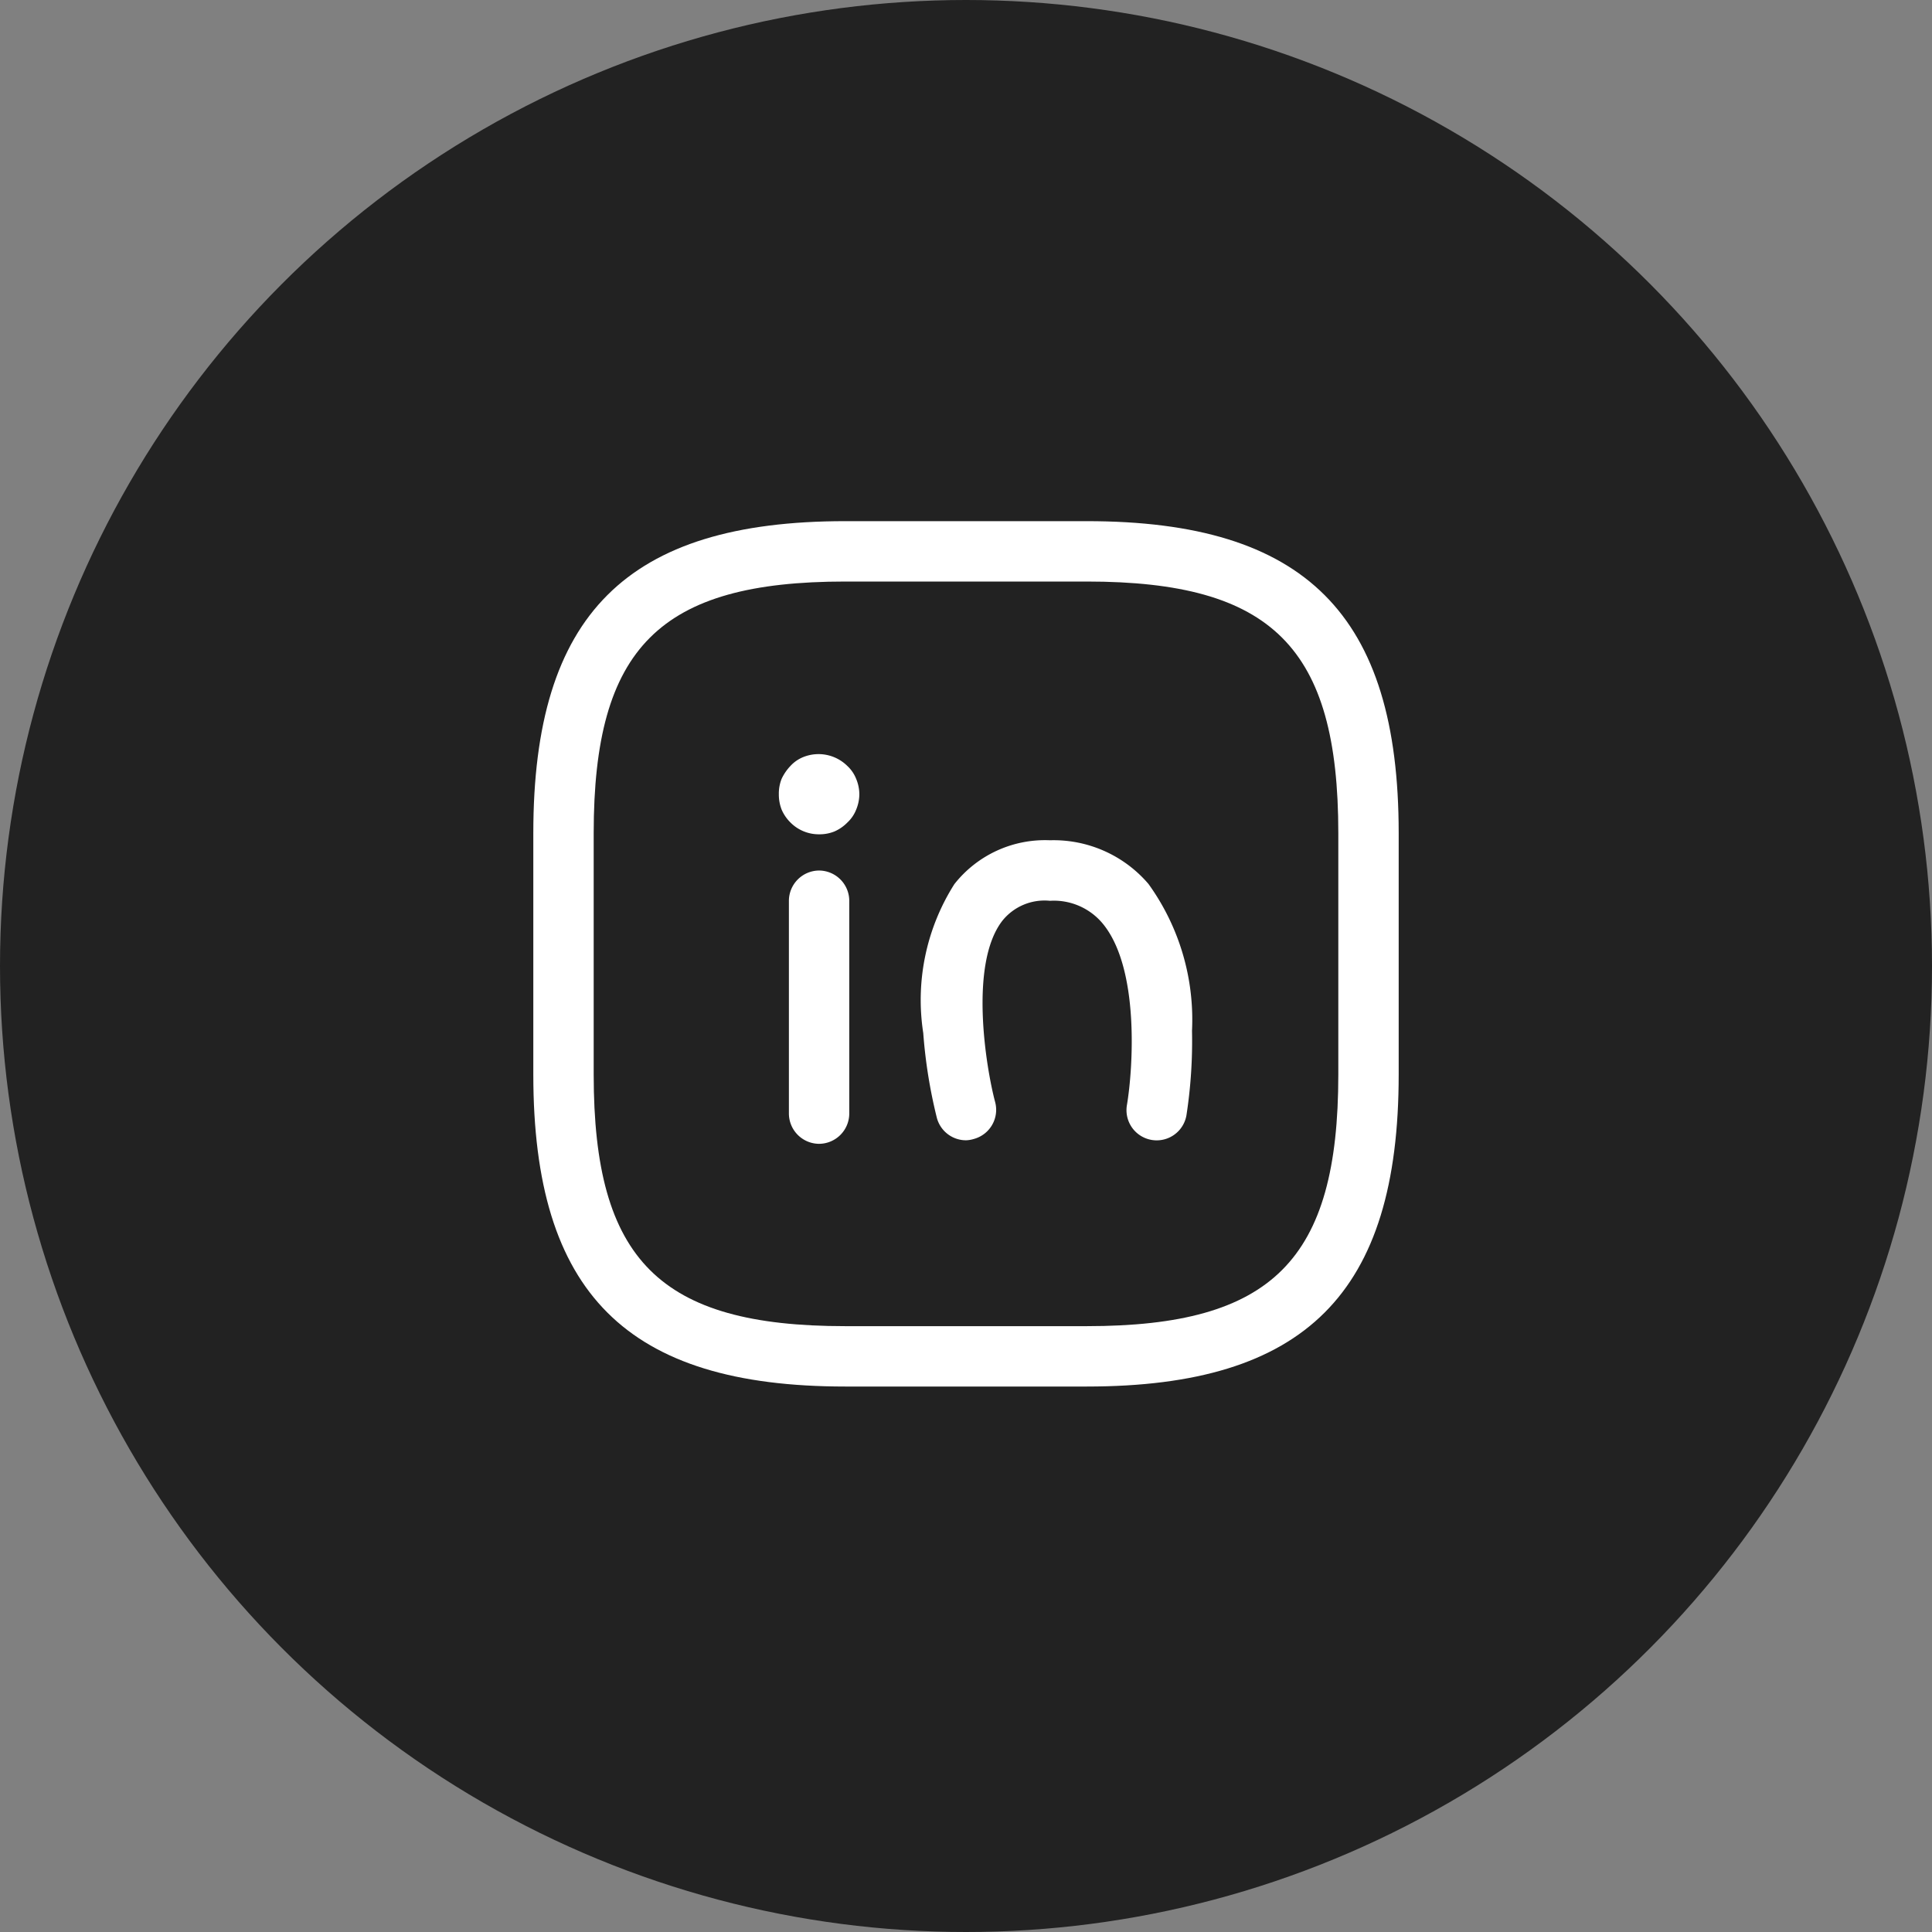
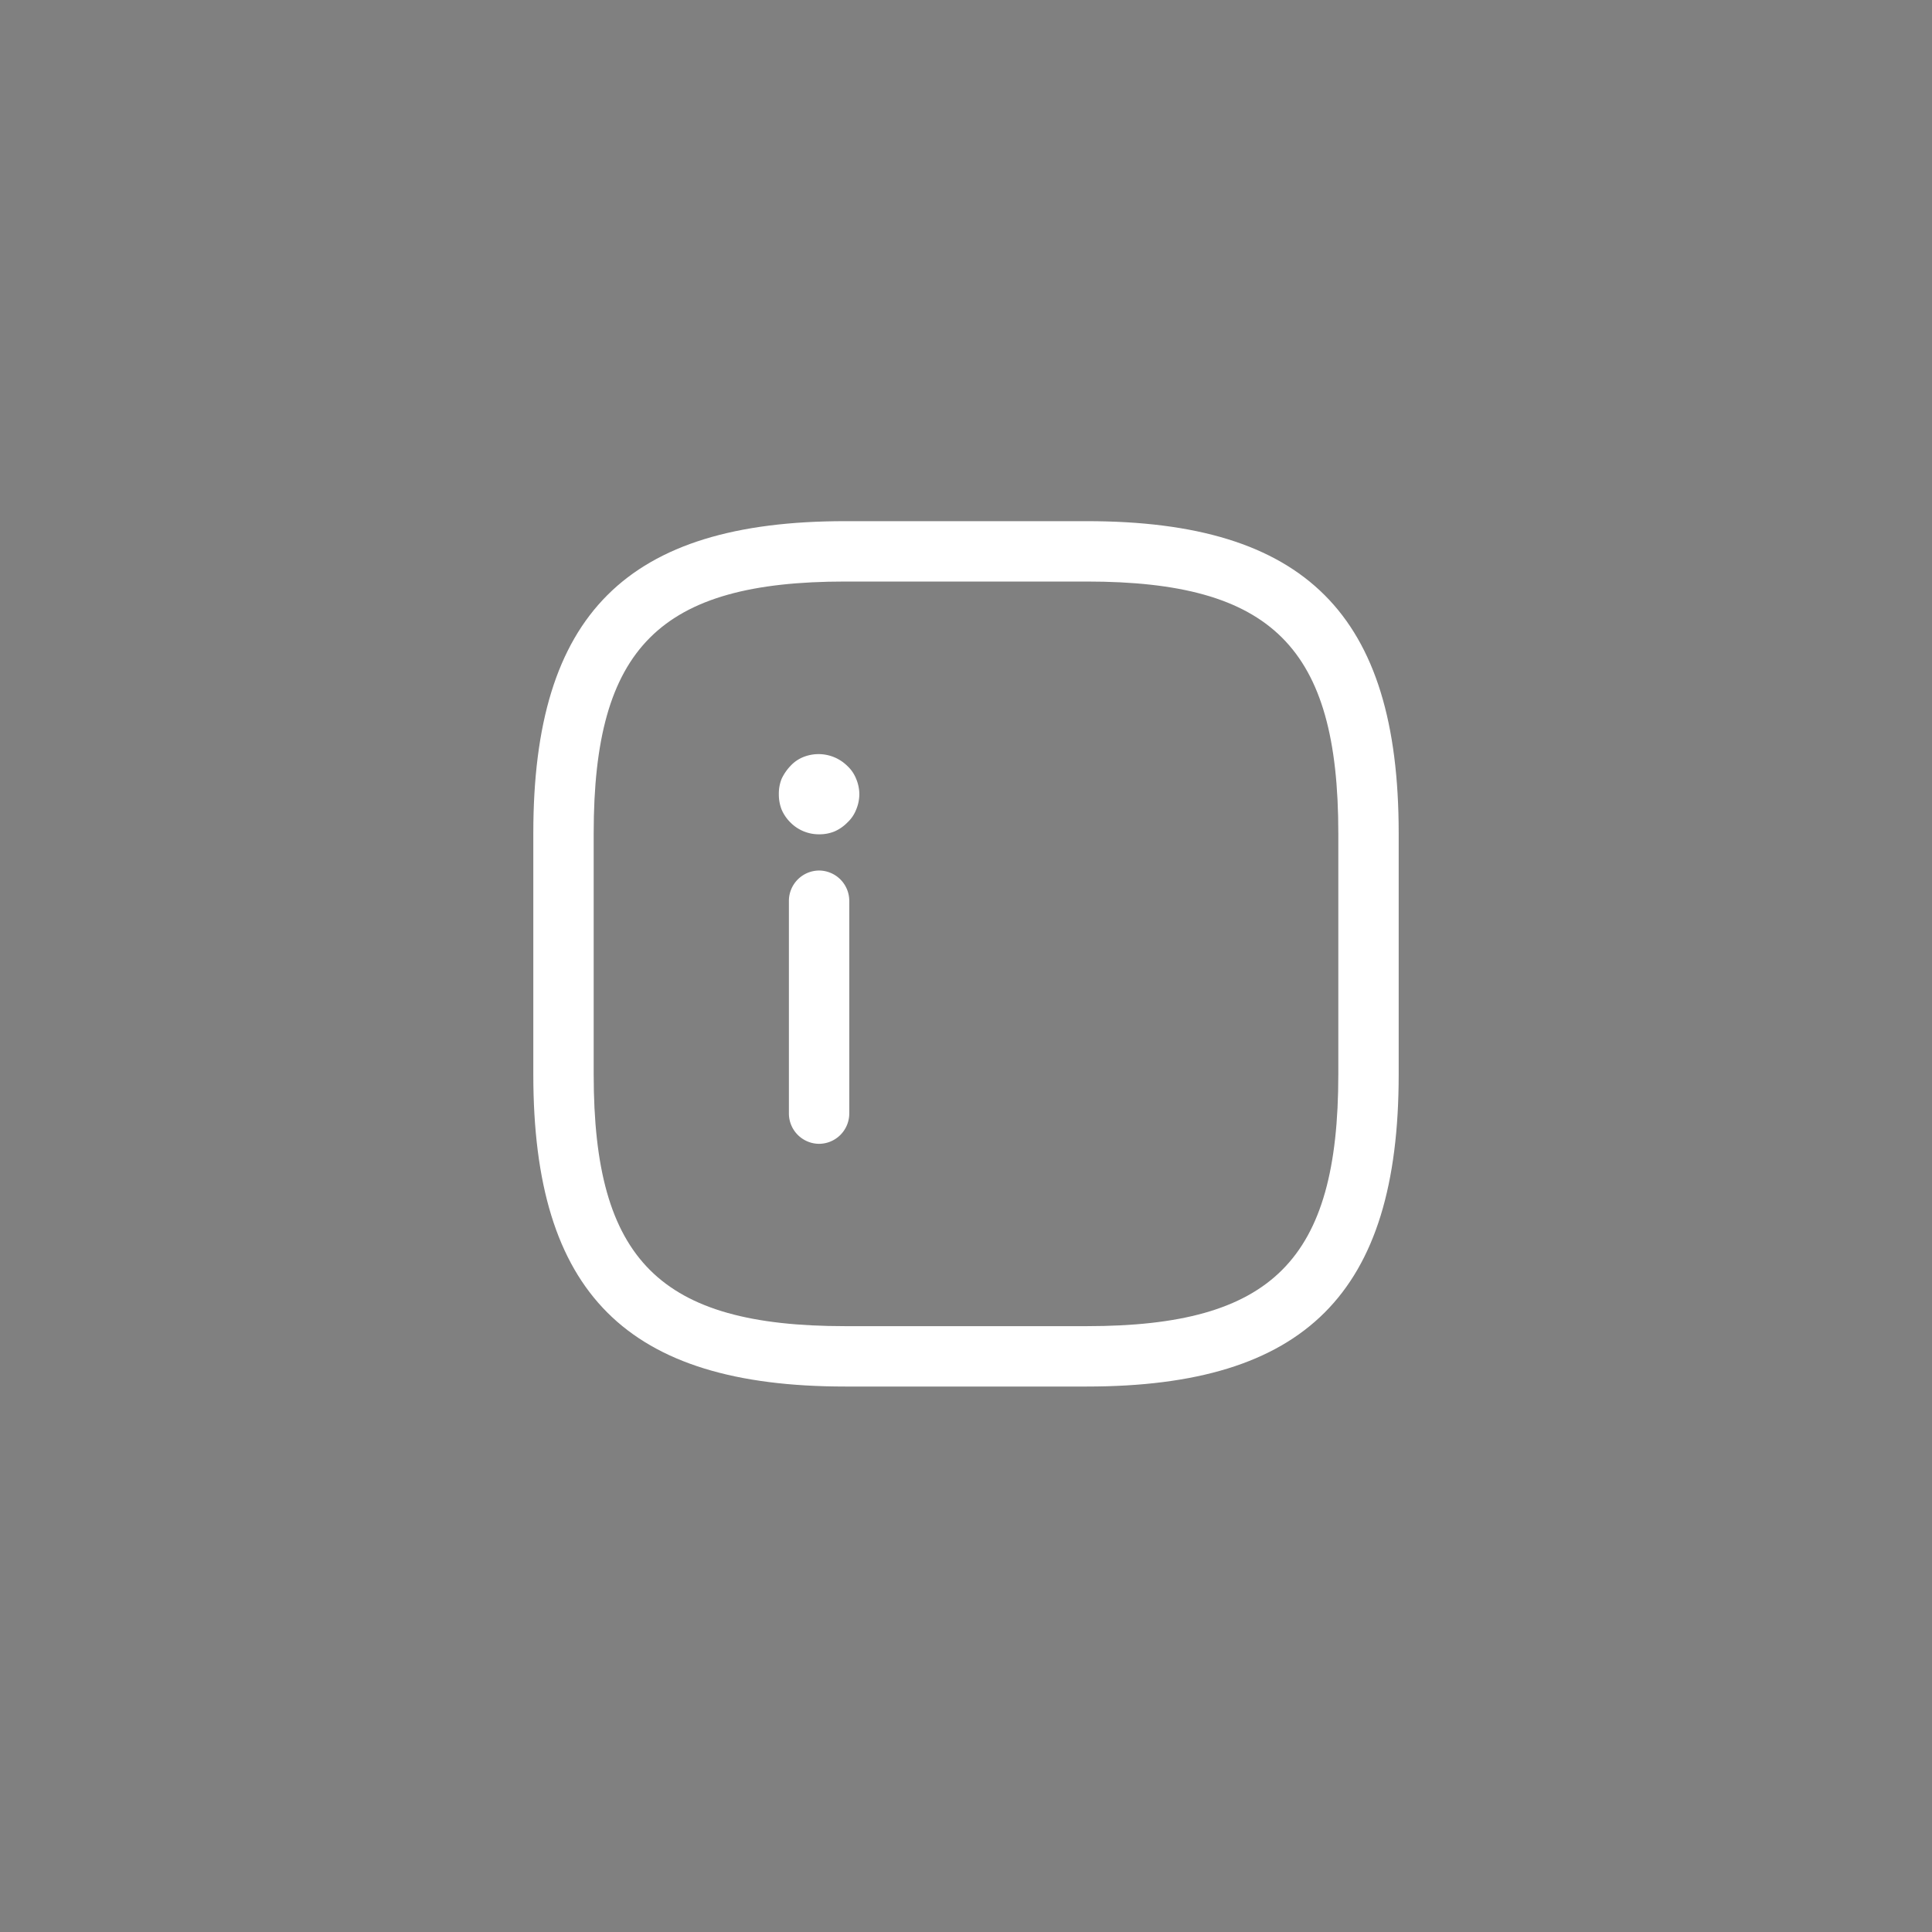
<svg xmlns="http://www.w3.org/2000/svg" width="48" height="48" viewBox="0 0 48 48">
  <rect x="0" y="0" width="48" height="48" fill="#808080" stroke="none" />
  <g id="social-linkedin" transform="translate(0 -0.302)">
-     <circle id="Elipse_8" data-name="Elipse 8" cx="24" cy="24" r="24" transform="translate(0 0.302)" fill="#222" />
    <g id="Grupo_1" data-name="Grupo 1" transform="translate(12 12)">
-       <path id="Vector" d="M0,0H24V24H0Z" fill="none" />
      <path id="Vector-2" data-name="Vector" d="M.75,6.79A.755.755,0,0,1,0,6.04V.75A.755.755,0,0,1,.75,0,.755.755,0,0,1,1.5.75V6.04A.755.755,0,0,1,.75,6.79Z" transform="translate(7.6 9.93)" fill="#fff" />
      <path id="Vector-3" data-name="Vector" d="M1,1.992A.99.99,0,0,1,.29,1.7a1.015,1.015,0,0,1-.22-.32A1.036,1.036,0,0,1,0,.992.986.986,0,0,1,.07.612,1.213,1.213,0,0,1,.29.292.875.875,0,0,1,.61.072,1.017,1.017,0,0,1,1.7.292a.875.875,0,0,1,.22.32A1,1,0,0,1,2,.992a1.007,1.007,0,0,1-.08.39.875.875,0,0,1-.22.32,1.016,1.016,0,0,1-.32.22A.986.986,0,0,1,1,1.992Z" transform="translate(7.35 7.038)" fill="#fff" />
      <path id="Vector-4" data-name="Vector" d="M13.75,21.5h-6C2.32,21.5,0,19.18,0,13.75v-6C0,2.32,2.32,0,7.75,0h6c5.43,0,7.75,2.32,7.75,7.75v6C21.5,19.18,19.18,21.5,13.75,21.5Zm-6-20C3.14,1.5,1.5,3.14,1.5,7.75v6C1.5,18.36,3.14,20,7.75,20h6C18.36,20,20,18.36,20,13.75v-6c0-4.61-1.64-6.25-6.25-6.25Z" transform="translate(1.25 1.25)" fill="#fff" />
-       <path id="Vector-5" data-name="Vector" d="M0,0H24V24H0Z" fill="none" opacity="0" />
-       <path id="Trazado_1" data-name="Trazado 1" d="M4106,5209.349a.75.75,0,0,1-.724-.557,12.533,12.533,0,0,1-.338-2.107,5.372,5.372,0,0,1,.773-3.7,2.867,2.867,0,0,1,2.374-1.09,3.1,3.1,0,0,1,2.448,1.085,5.76,5.76,0,0,1,1.082,3.647,12.1,12.1,0,0,1-.138,2.1.75.75,0,1,1-1.479-.253c.149-.88.328-3.409-.613-4.523a1.578,1.578,0,0,0-1.3-.552,1.343,1.343,0,0,0-1.185.5c-.834,1.085-.395,3.681-.176,4.5a.75.75,0,0,1-.532.918A.73.73,0,0,1,4106,5209.349Z" transform="translate(-4094 -5192.717)" fill="#fff" />
    </g>
  </g>
</svg>